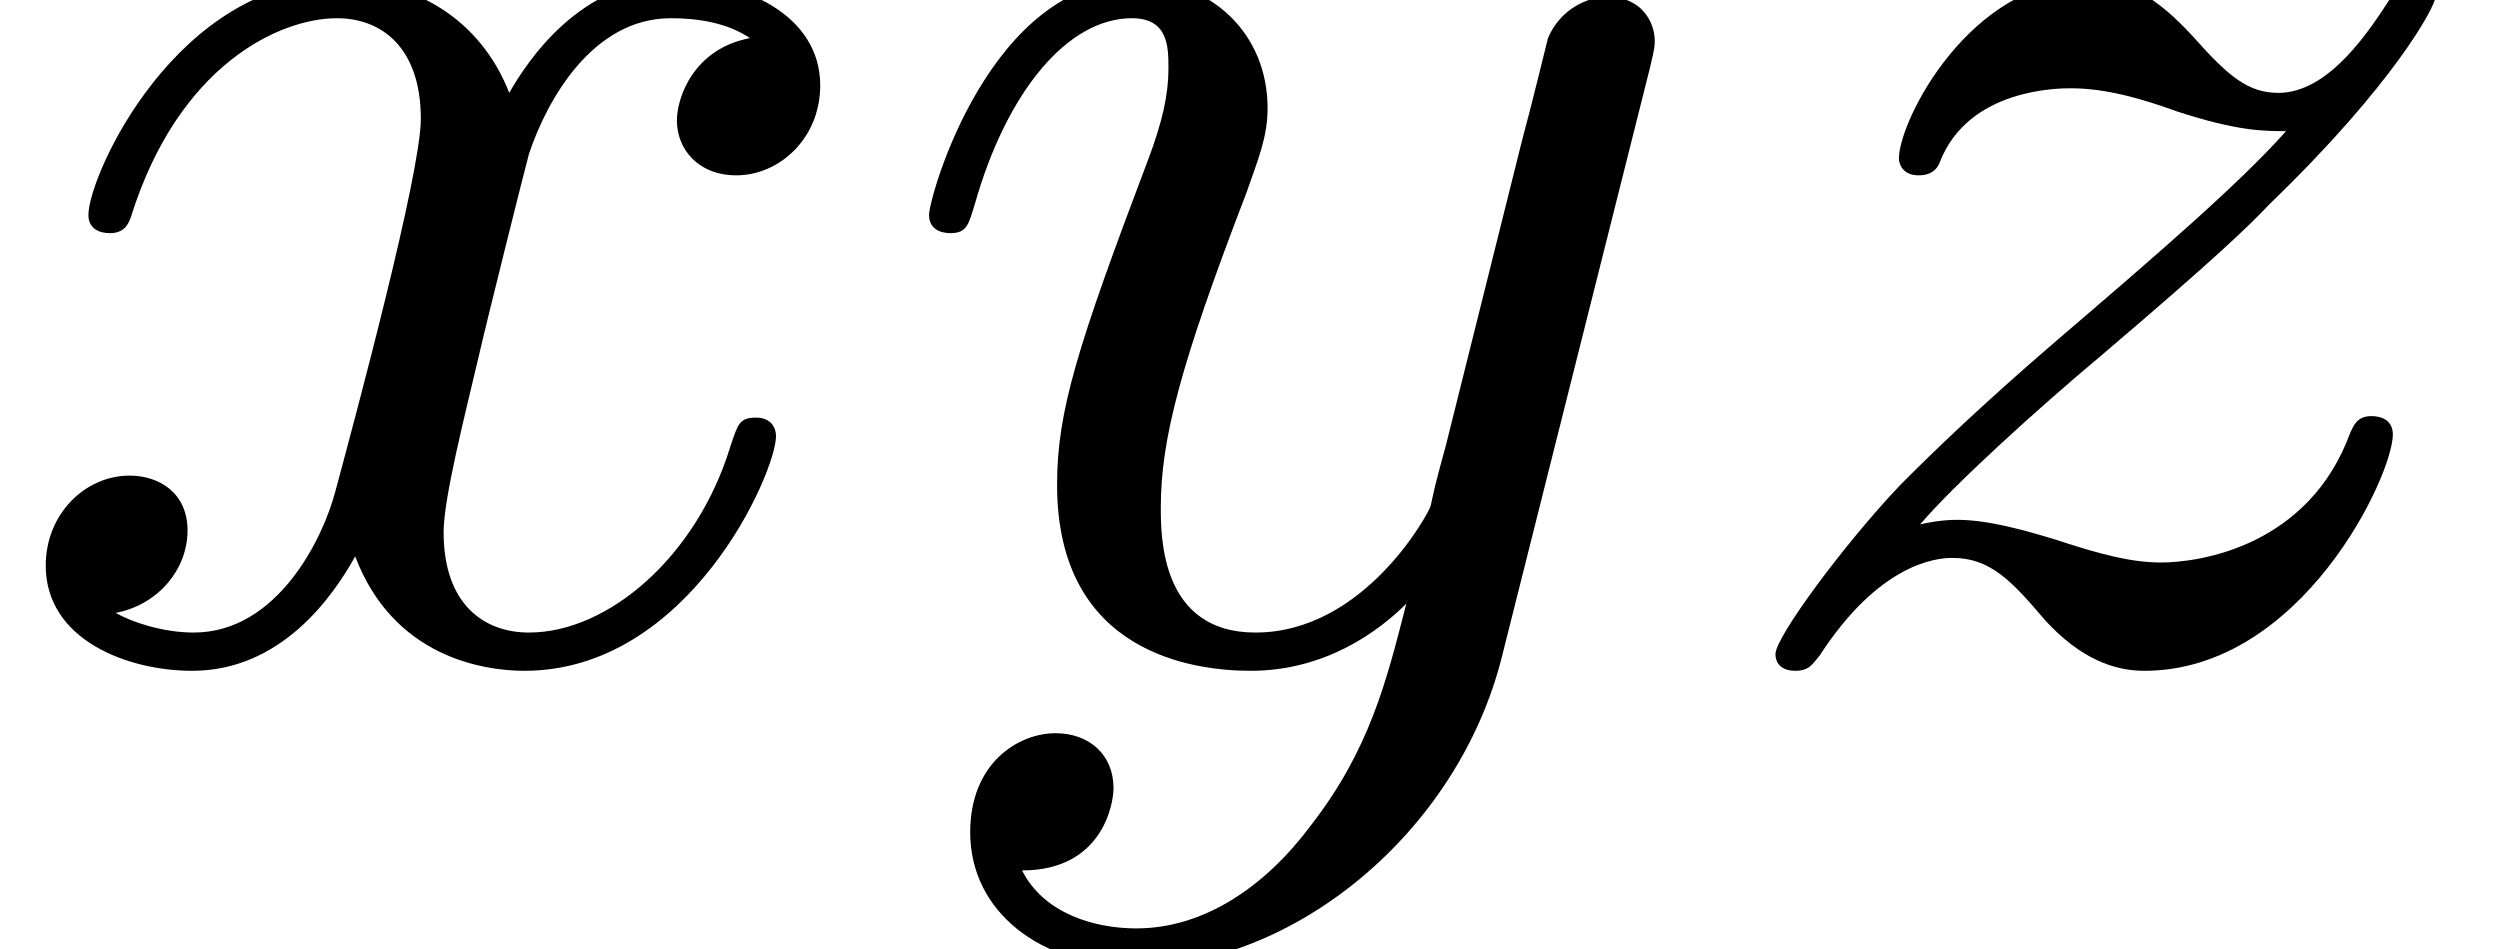
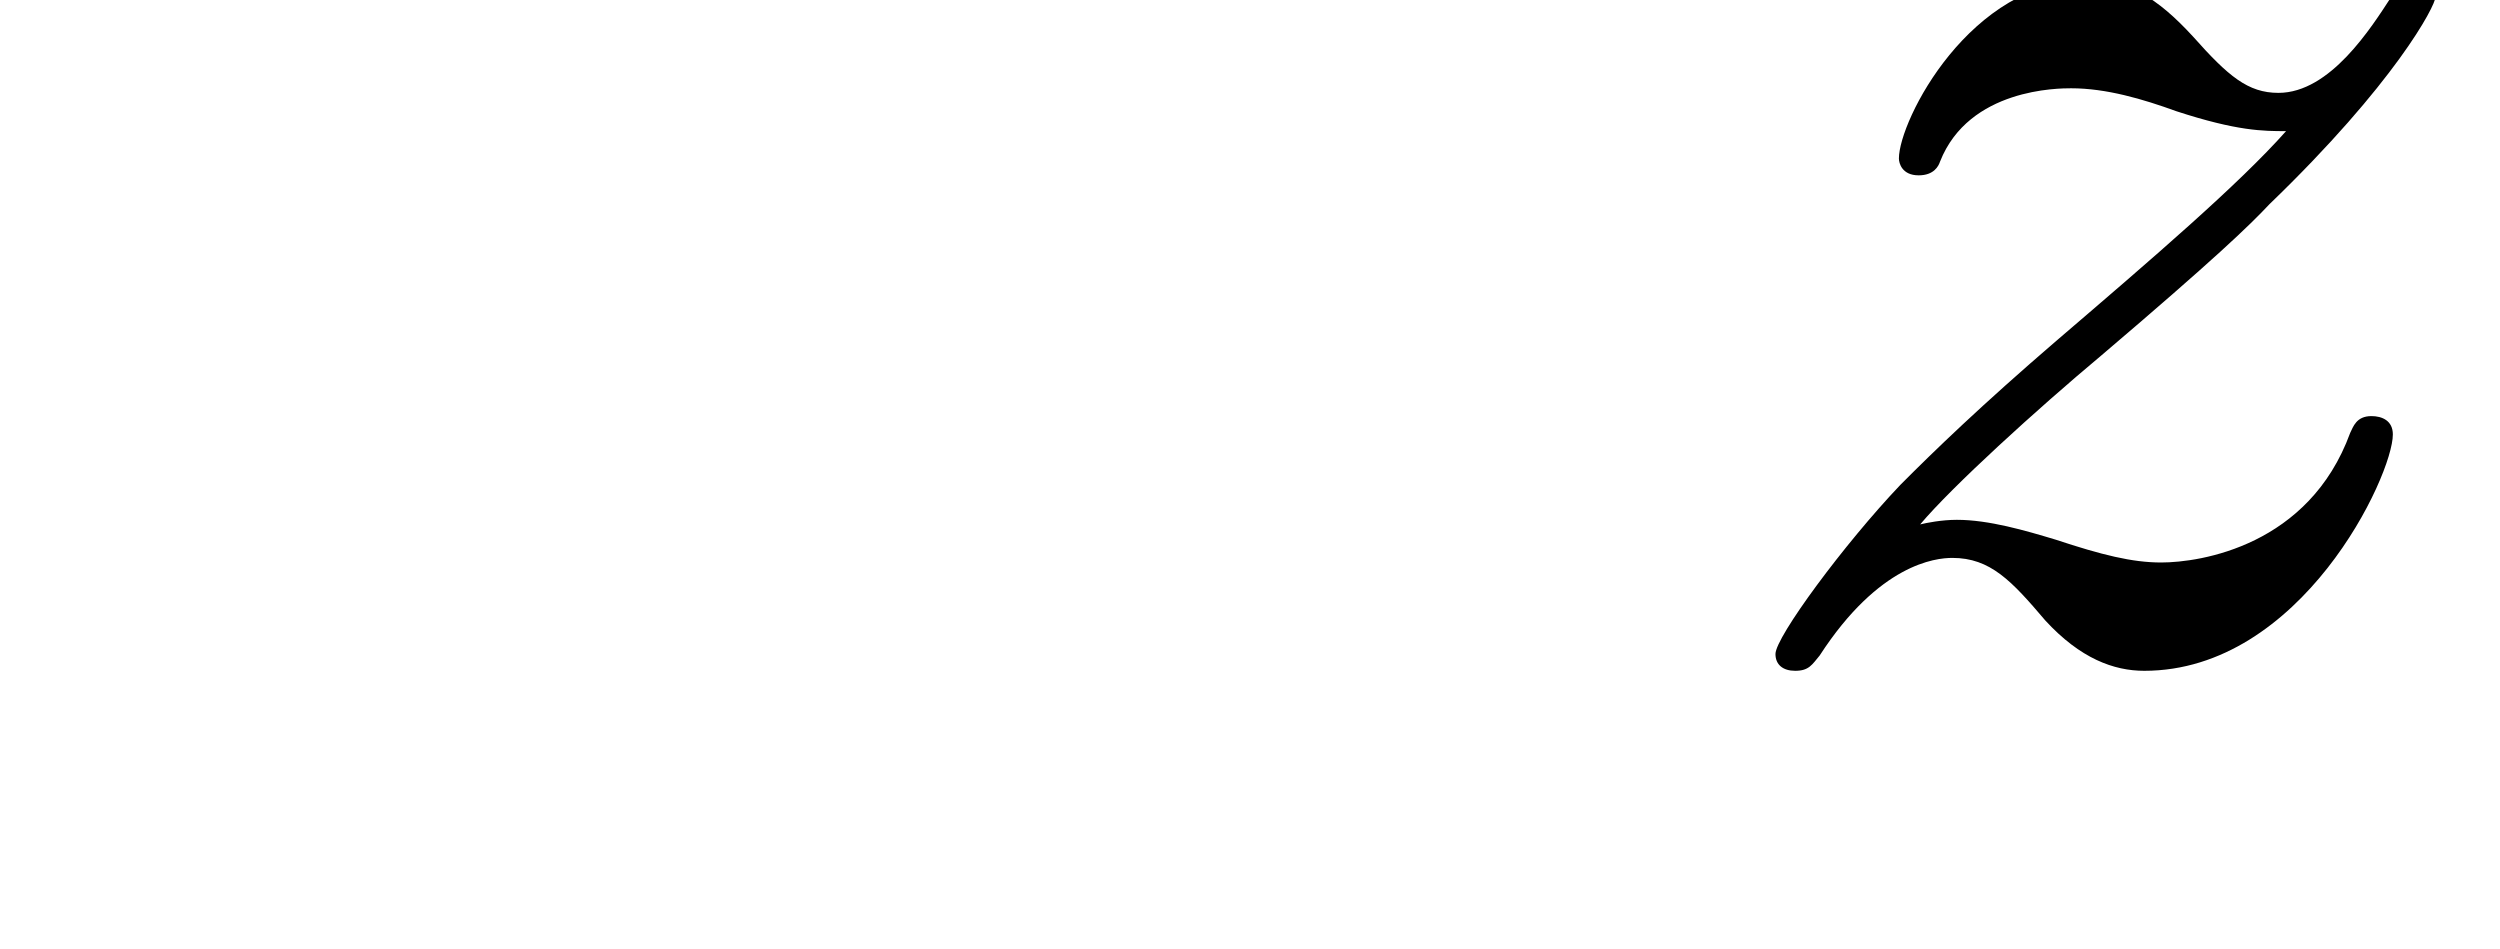
<svg xmlns="http://www.w3.org/2000/svg" xmlns:xlink="http://www.w3.org/1999/xlink" height="6.979pt" version="1.1" viewBox="33.95 161.991 18.379 6.979" width="18.379pt">
  <defs>
-     <path d="M4.411 -3.622C4.08 -3.56 3.981 -3.273 3.981 -3.138C3.981 -2.968 4.107 -2.815 4.331 -2.815C4.582 -2.815 4.824 -3.031 4.824 -3.344C4.824 -3.757 4.376 -3.963 3.954 -3.963C3.416 -3.963 3.102 -3.488 2.995 -3.3C2.824 -3.739 2.43 -3.963 2 -3.963C1.04 -3.963 0.52 -2.815 0.52 -2.582C0.52 -2.502 0.583 -2.475 0.646 -2.475C0.726 -2.475 0.753 -2.52 0.771 -2.573C1.049 -3.461 1.641 -3.739 1.982 -3.739C2.242 -3.739 2.475 -3.569 2.475 -3.147C2.475 -2.824 2.089 -1.39 1.973 -0.959C1.901 -0.681 1.632 -0.126 1.139 -0.126C0.959 -0.126 0.771 -0.188 0.681 -0.242C0.924 -0.287 1.103 -0.493 1.103 -0.726C1.103 -0.95 0.933 -1.049 0.762 -1.049C0.502 -1.049 0.269 -0.825 0.269 -0.52C0.269 -0.081 0.753 0.099 1.13 0.099C1.65 0.099 1.955 -0.332 2.089 -0.574C2.313 0.018 2.842 0.099 3.084 0.099C4.053 0.099 4.564 -1.067 4.564 -1.282C4.564 -1.327 4.537 -1.39 4.447 -1.39C4.349 -1.39 4.34 -1.354 4.295 -1.219C4.098 -0.574 3.578 -0.126 3.111 -0.126C2.851 -0.126 2.609 -0.287 2.609 -0.717C2.609 -0.915 2.735 -1.408 2.815 -1.748C2.851 -1.91 3.093 -2.878 3.111 -2.941C3.219 -3.264 3.488 -3.739 3.945 -3.739C4.107 -3.739 4.277 -3.712 4.411 -3.622Z" id="g25-120" />
-     <path d="M4.501 -3.452C4.51 -3.497 4.528 -3.551 4.528 -3.604C4.528 -3.721 4.447 -3.865 4.25 -3.865C4.133 -3.865 3.972 -3.793 3.9 -3.622C3.891 -3.587 3.802 -3.219 3.748 -3.022L3.3 -1.228C3.228 -0.968 3.228 -0.95 3.21 -0.87C3.201 -0.834 2.824 -0.126 2.179 -0.126C1.623 -0.126 1.623 -0.69 1.623 -0.861C1.623 -1.264 1.739 -1.704 2.125 -2.708C2.197 -2.914 2.251 -3.04 2.251 -3.21C2.251 -3.649 1.919 -3.963 1.479 -3.963C0.619 -3.963 0.26 -2.69 0.26 -2.582C0.26 -2.502 0.323 -2.475 0.386 -2.475C0.484 -2.475 0.493 -2.529 0.529 -2.645C0.717 -3.309 1.076 -3.739 1.453 -3.739C1.668 -3.739 1.668 -3.569 1.668 -3.443C1.668 -3.291 1.632 -3.129 1.551 -2.914C1.13 -1.802 1.013 -1.426 1.013 -0.995C1.013 0 1.82 0.099 2.152 0.099C2.591 0.099 2.905 -0.134 3.067 -0.296C2.95 0.161 2.851 0.565 2.502 1.013C2.233 1.372 1.874 1.614 1.479 1.614C1.228 1.614 0.933 1.524 0.807 1.273C1.282 1.273 1.345 0.879 1.345 0.789C1.345 0.592 1.201 0.466 1.004 0.466C0.789 0.466 0.502 0.637 0.502 1.049C0.502 1.515 0.915 1.838 1.479 1.838C2.394 1.838 3.371 1.058 3.631 0.009L4.501 -3.452Z" id="g25-121" />
    <path d="M1.246 -0.762C1.435 -0.986 1.928 -1.435 2.313 -1.757C2.977 -2.322 3.183 -2.52 3.3 -2.645C4.035 -3.353 4.277 -3.811 4.277 -3.865C4.277 -3.873 4.277 -3.963 4.16 -3.963C4.08 -3.963 4.062 -3.936 4.017 -3.865C3.9 -3.685 3.658 -3.3 3.353 -3.3C3.174 -3.3 3.058 -3.398 2.851 -3.631C2.636 -3.865 2.466 -3.963 2.233 -3.963C1.542 -3.963 1.121 -3.138 1.121 -2.914C1.121 -2.887 1.139 -2.815 1.237 -2.815C1.327 -2.815 1.354 -2.869 1.363 -2.896C1.533 -3.327 2.062 -3.327 2.134 -3.327C2.34 -3.327 2.555 -3.264 2.753 -3.192C3.111 -3.075 3.264 -3.075 3.398 -3.075C3.12 -2.762 2.618 -2.331 2.053 -1.847C1.605 -1.462 1.327 -1.193 1.13 -0.995C0.798 -0.646 0.395 -0.099 0.395 0C0.395 0.063 0.439 0.099 0.511 0.099C0.592 0.099 0.61 0.063 0.655 0.009C1.004 -0.529 1.336 -0.565 1.435 -0.565C1.659 -0.565 1.784 -0.43 1.982 -0.197C2.188 0.027 2.385 0.099 2.564 0.099C3.488 0.099 4.026 -1.049 4.026 -1.291C4.026 -1.372 3.963 -1.399 3.9 -1.399C3.811 -1.399 3.793 -1.336 3.775 -1.3C3.533 -0.637 2.896 -0.538 2.663 -0.538C2.493 -0.538 2.313 -0.583 2.044 -0.672C1.865 -0.726 1.65 -0.789 1.462 -0.789C1.372 -0.789 1.282 -0.771 1.246 -0.762Z" id="g25-122" />
  </defs>
  <g id="page11" transform="matrix(1.25 0 0 1.25 0 0)">
    <use x="27.16" xlink:href="#g25-120" y="133.439" />
    <use x="32.364" xlink:href="#g25-121" y="133.439" />
    <use x="37.207" xlink:href="#g25-122" y="133.439" />
  </g>
</svg>